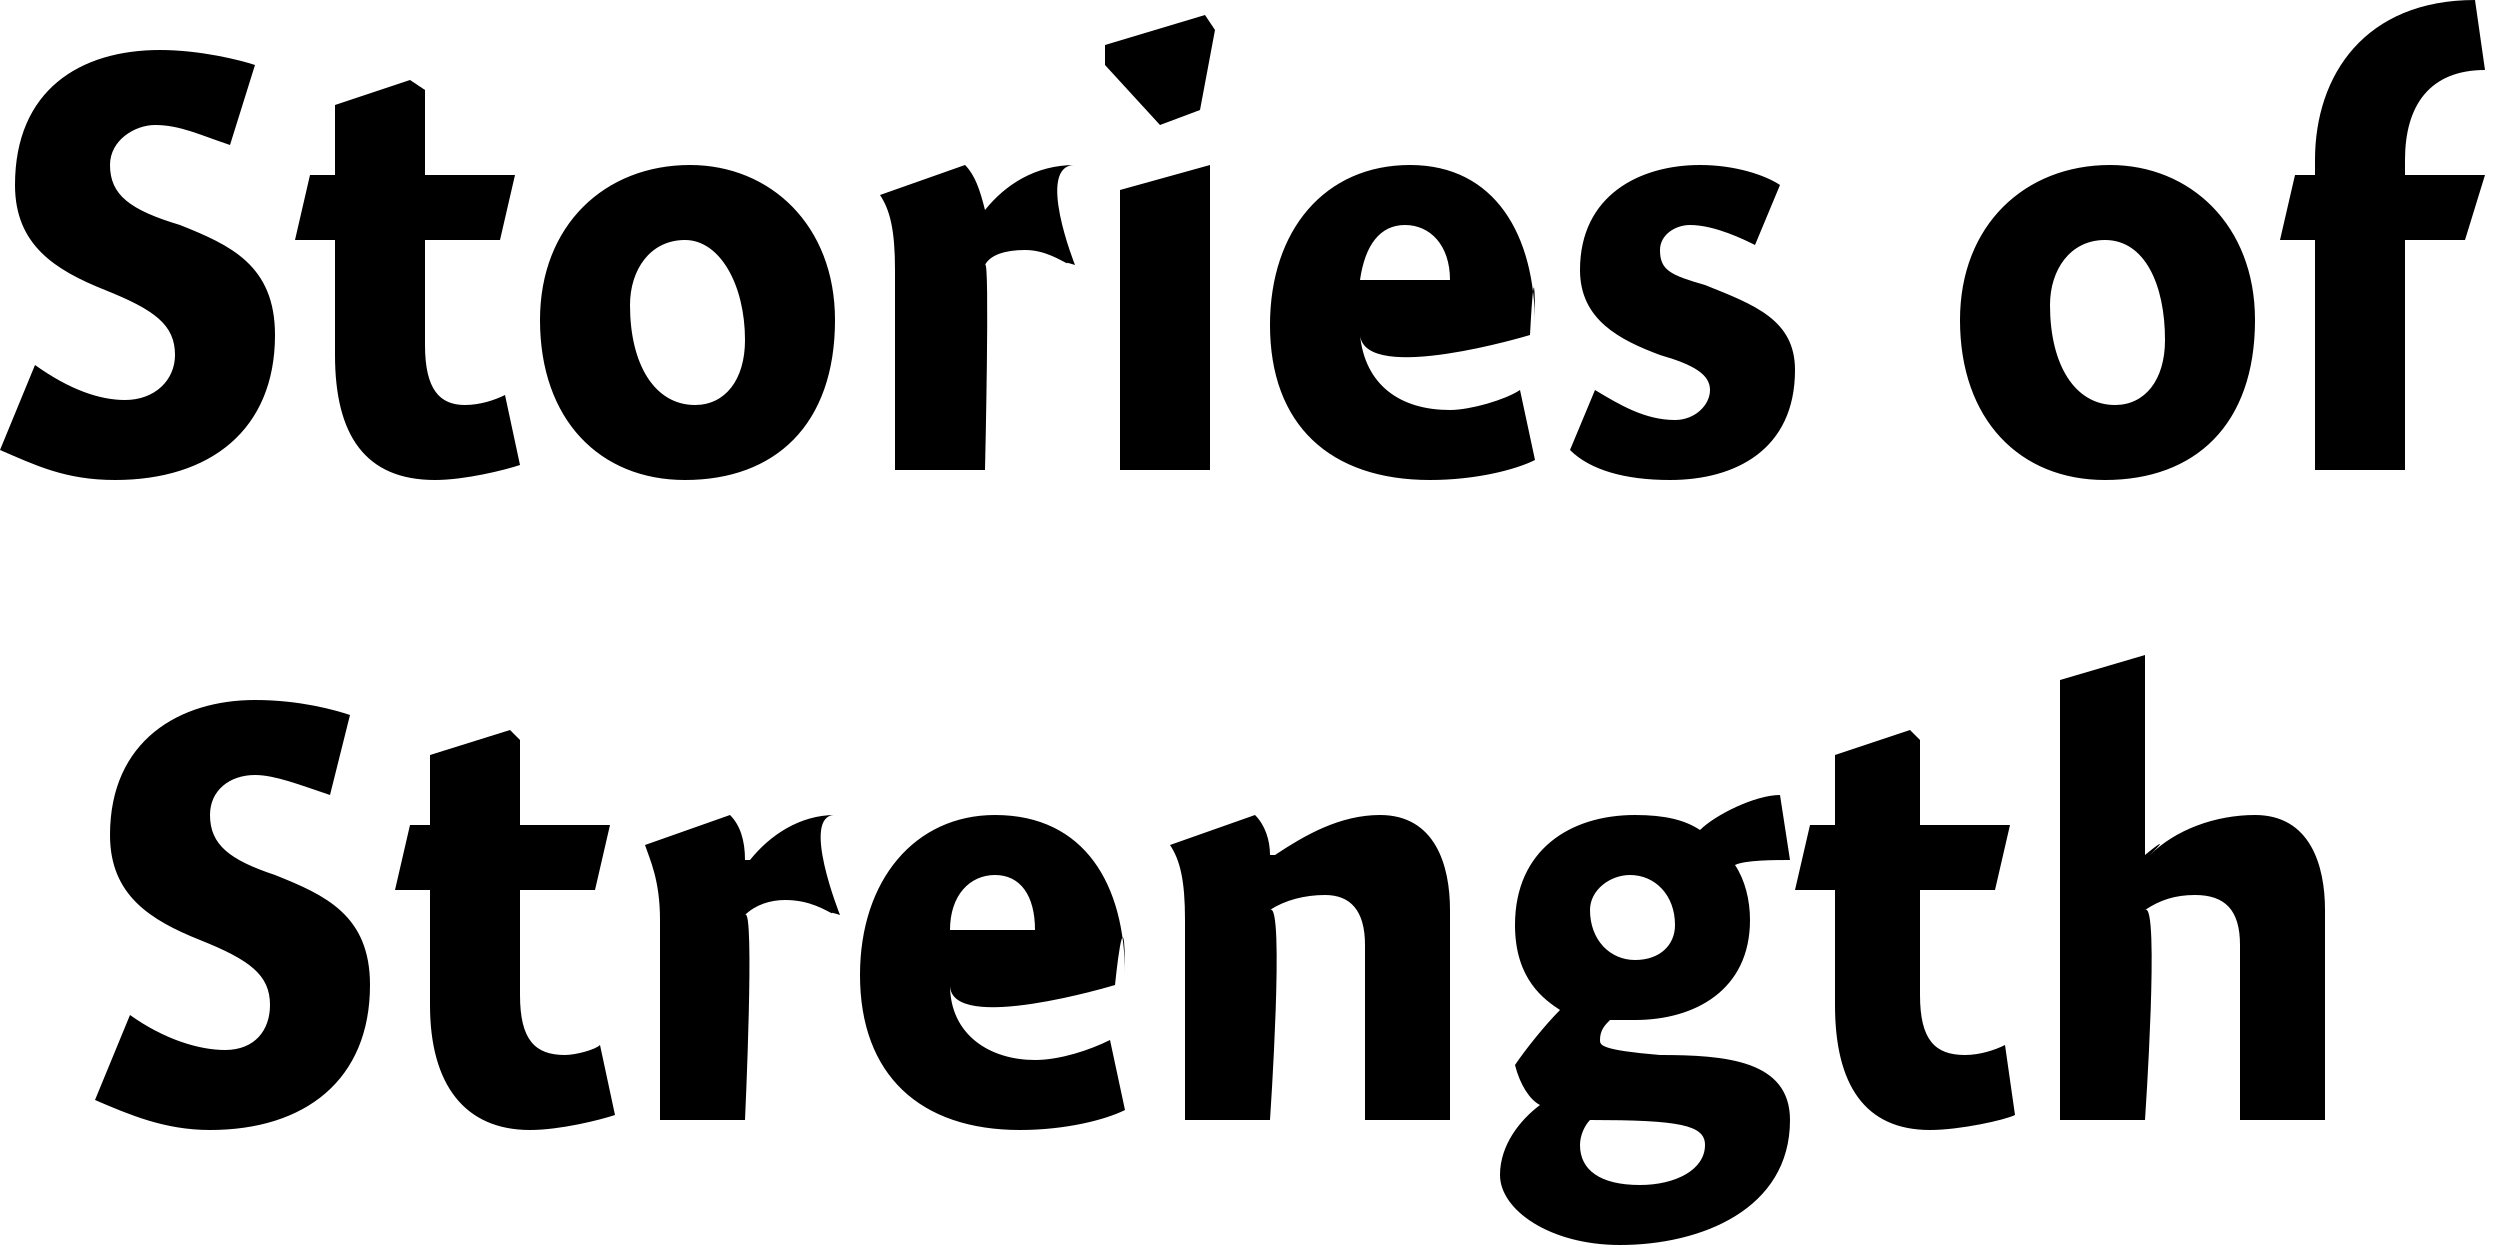
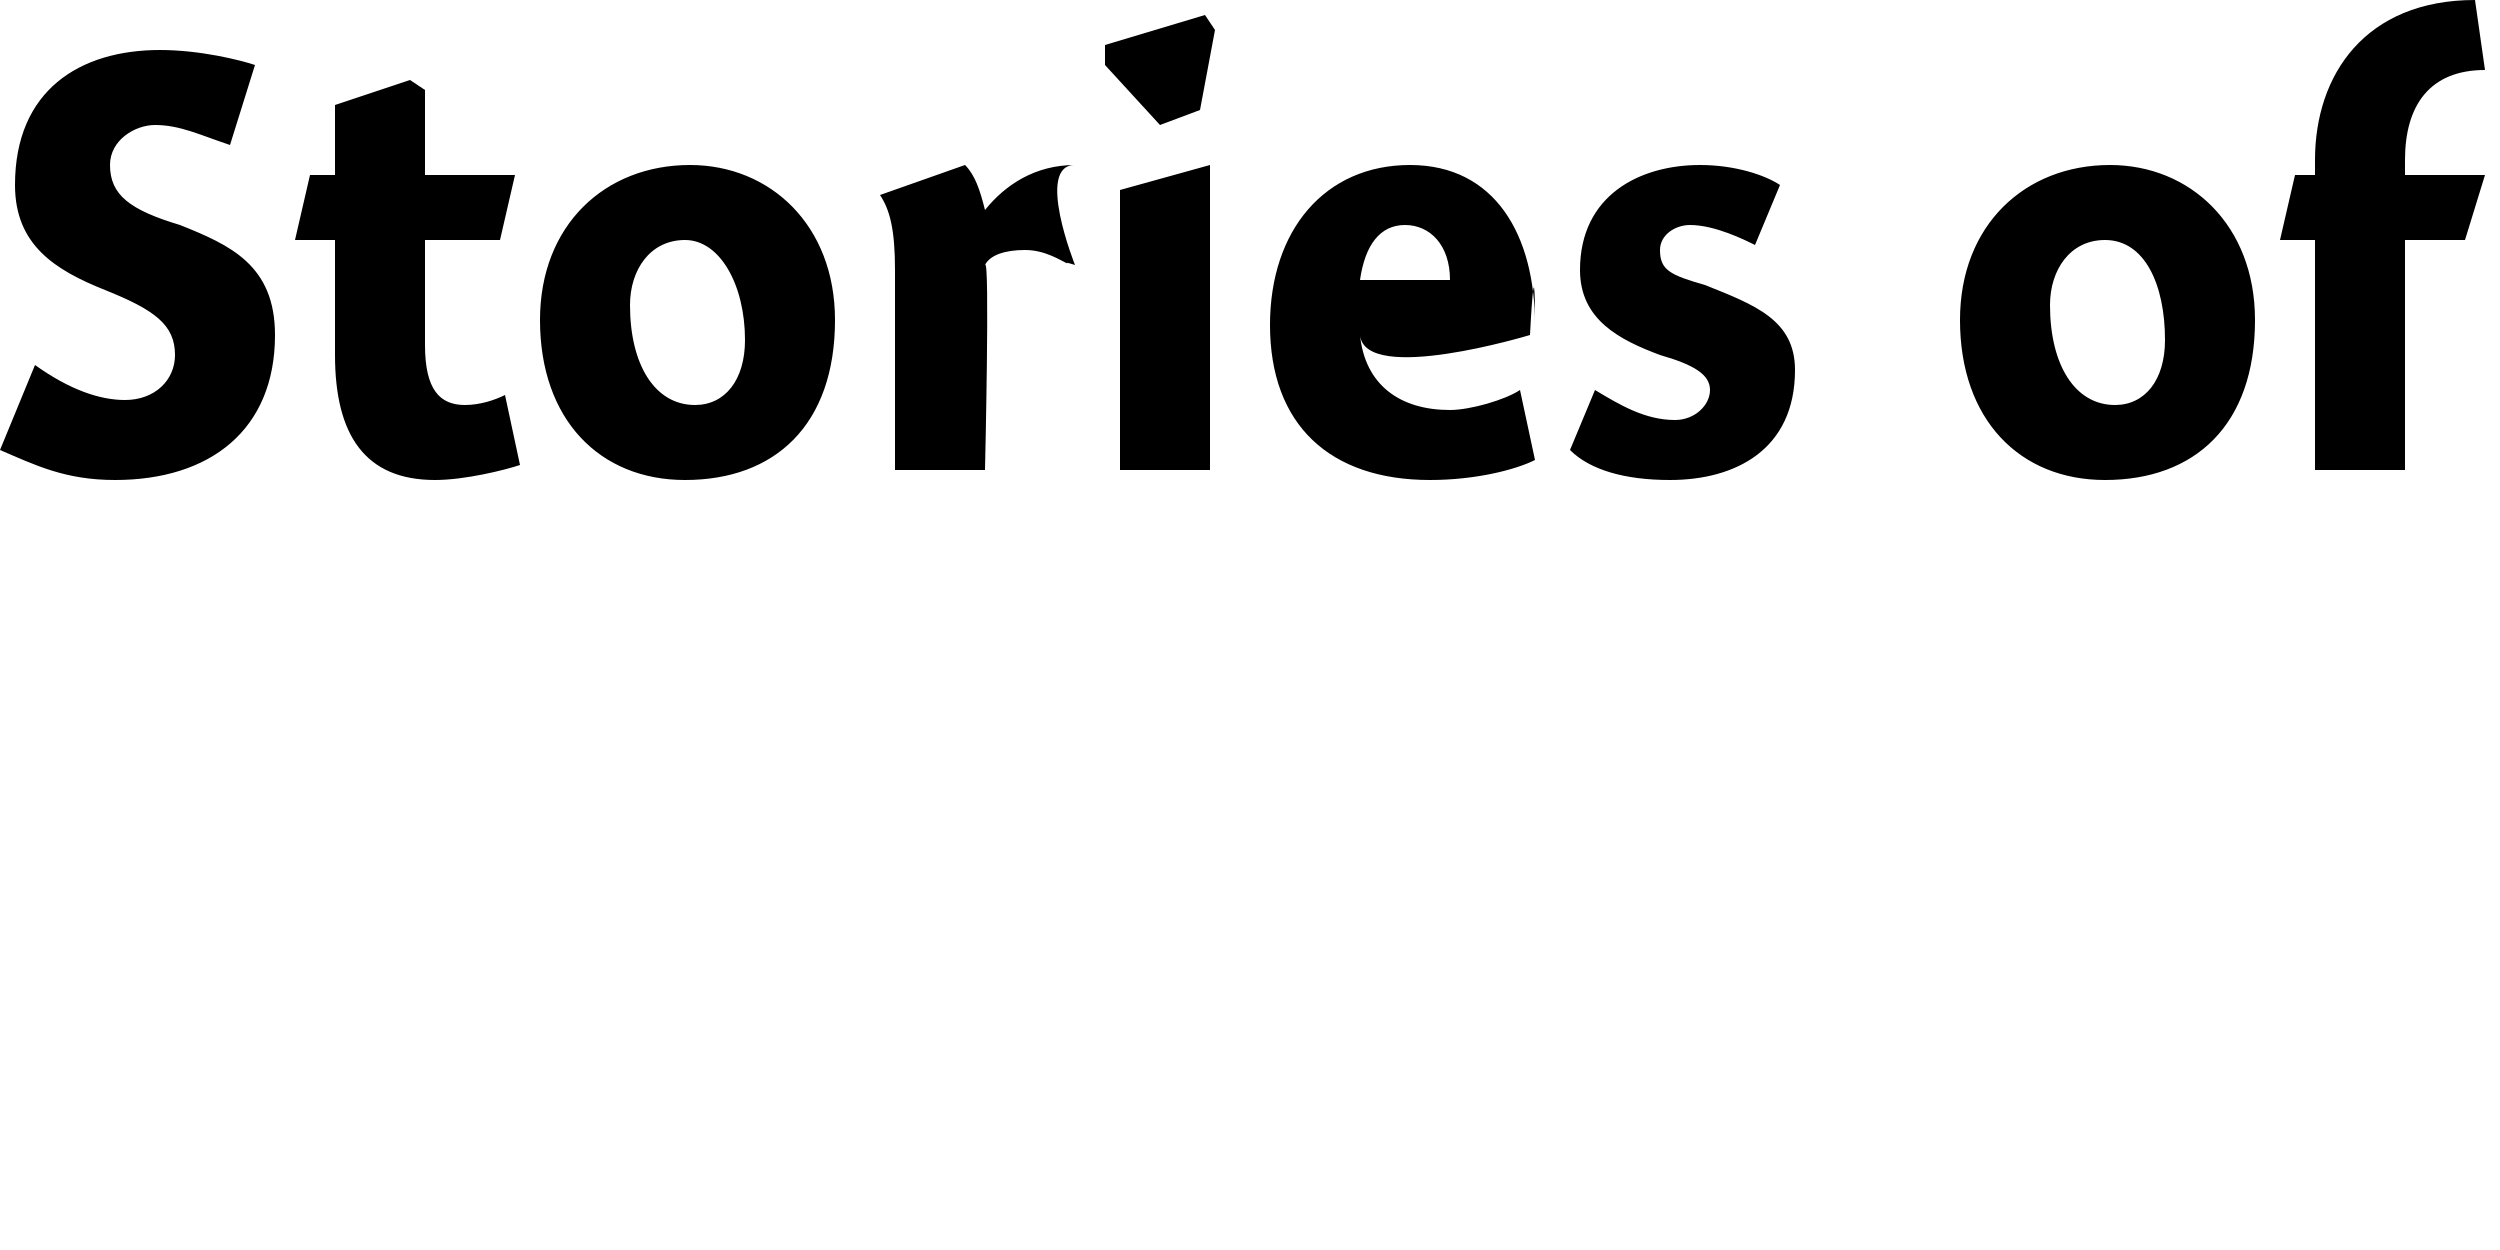
<svg xmlns="http://www.w3.org/2000/svg" version="1.1" style="left: 29.49% !important; width: 41.55% !important;top: 30.67% !important; height73.9% !important;" width="50px" height="25px" viewBox="0 0 50 25">
  <desc>Stories of Strength</desc>
  <defs />
  <g id="Group9733">
-     <path d="M 6.6 15.9 C 6.0 15.7 5.5 15.5 5.1 15.5 C 4.6 15.5 4.2 15.8 4.2 16.3 C 4.2 16.9 4.6 17.2 5.5 17.5 C 6.5 17.9 7.4 18.3 7.4 19.7 C 7.4 21.6 6.1 22.6 4.2 22.6 C 3.3 22.6 2.6 22.3 1.9 22.0 C 1.9 22.0 2.6 20.3 2.6 20.3 C 3.3 20.8 4.0 21.0 4.5 21.0 C 5.1 21.0 5.4 20.6 5.4 20.1 C 5.4 19.5 5.0 19.2 4.0 18.8 C 3.0 18.4 2.2 17.9 2.2 16.7 C 2.2 14.8 3.6 14.0 5.1 14.0 C 6.0 14.0 6.7 14.2 7.0 14.3 C 7.0 14.3 6.6 15.9 6.6 15.9 Z M 12.2 16.5 L 11.9 17.8 L 10.4 17.8 C 10.4 17.8 10.4 20.8 10.4 19.9 C 10.4 20.8 10.7 21.1 11.3 21.1 C 11.5 21.1 11.9 21.0 12.0 20.9 C 12.0 20.9 12.3 22.3 12.3 22.3 C 12.0 22.4 11.2 22.6 10.6 22.6 C 9.3 22.6 8.6 21.7 8.6 20.1 C 8.6 21.7 8.6 17.8 8.6 17.8 L 7.9 17.8 L 8.2 16.5 L 8.6 16.5 L 8.6 15.1 L 10.2 14.6 L 10.4 14.8 L 10.4 16.5 L 12.2 16.5 Z M 14.9 17.2 C 14.9 17.2 15.0 17.2 15.0 17.2 C 15.4 16.7 16.0 16.3 16.7 16.3 C 16.0 16.3 16.8 18.3 16.8 18.3 C 16.8 18.3 16.5 18.2 16.7 18.3 C 16.5 18.2 16.2 18.0 15.7 18.0 C 15.4 18.0 15.1 18.1 14.9 18.3 C 15.1 18.1 14.9 22.4 14.9 22.4 L 13.2 22.4 C 13.2 22.4 13.2 17.6 13.2 18.4 C 13.2 17.6 13.0 17.2 12.9 16.9 C 12.9 16.9 14.6 16.3 14.6 16.3 C 14.8 16.5 14.9 16.8 14.9 17.2 Z M 20.7 21.2 C 21.2 21.2 21.8 21.0 22.2 20.8 C 22.2 20.8 22.5 22.2 22.5 22.2 C 22.1 22.4 21.3 22.6 20.4 22.6 C 18.4 22.6 17.2 21.5 17.2 19.5 C 17.2 17.6 18.3 16.3 19.9 16.3 C 21.7 16.3 22.5 17.7 22.5 19.5 C 22.5 17.7 22.3 19.7 22.3 19.7 C 22.3 19.7 19.0 20.7 19.0 19.7 C 19.0 20.7 19.8 21.2 20.7 21.2 Z M 20.7 18.6 C 20.7 17.9 20.4 17.5 19.9 17.5 C 19.4 17.5 19.0 17.9 19.0 18.6 C 19.0 18.6 20.7 18.6 20.7 18.6 Z M 25.4 17.1 C 25.4 17.1 25.5 17.1 25.5 17.1 C 26.1 16.7 26.8 16.3 27.6 16.3 C 28.7 16.3 29.0 17.3 29.0 18.2 C 29.0 17.3 29.0 22.4 29.0 22.4 L 27.3 22.4 C 27.3 22.4 27.3 18.2 27.3 18.9 C 27.3 18.2 27.0 17.9 26.5 17.9 C 26.1 17.9 25.7 18.0 25.4 18.2 C 25.7 18.0 25.4 22.4 25.4 22.4 L 23.7 22.4 C 23.7 22.4 23.7 17.6 23.7 18.4 C 23.7 17.6 23.6 17.2 23.4 16.9 C 23.4 16.9 25.1 16.3 25.1 16.3 C 25.3 16.5 25.4 16.8 25.4 17.1 Z M 35.8 17.2 C 35.5 17.2 34.9 17.2 34.7 17.3 C 34.9 17.6 35.0 18.0 35.0 18.4 C 35.0 19.8 33.9 20.4 32.7 20.4 C 32.5 20.4 32.3 20.4 32.2 20.4 C 32.1 20.5 32.0 20.6 32.0 20.8 C 32.0 20.9 32.0 21.0 33.2 21.1 C 34.5 21.1 35.8 21.2 35.8 22.4 C 35.8 24.2 34.0 24.9 32.4 24.9 C 31.0 24.9 30.0 24.2 30.0 23.5 C 30.0 22.9 30.4 22.4 30.8 22.1 C 30.6 22.0 30.4 21.7 30.3 21.3 C 30.5 21.0 30.9 20.5 31.2 20.2 C 30.9 20.0 30.3 19.6 30.3 18.5 C 30.3 17.0 31.4 16.3 32.7 16.3 C 33.3 16.3 33.7 16.4 34.0 16.6 C 34.3 16.3 35.1 15.9 35.6 15.9 C 35.6 15.9 35.8 17.2 35.8 17.2 Z M 32.6 17.5 C 32.2 17.5 31.8 17.8 31.8 18.2 C 31.8 18.8 32.2 19.2 32.7 19.2 C 33.2 19.2 33.5 18.9 33.5 18.5 C 33.5 17.9 33.1 17.5 32.6 17.5 Z M 31.8 22.4 C 31.7 22.5 31.6 22.7 31.6 22.9 C 31.6 23.4 32.0 23.7 32.8 23.7 C 33.5 23.7 34.1 23.4 34.1 22.9 C 34.1 22.5 33.6 22.4 31.8 22.4 C 31.8 22.4 31.8 22.4 31.8 22.4 Z M 40.2 16.5 L 39.9 17.8 L 38.4 17.8 C 38.4 17.8 38.4 20.8 38.4 19.9 C 38.4 20.8 38.7 21.1 39.3 21.1 C 39.6 21.1 39.9 21.0 40.1 20.9 C 40.1 20.9 40.3 22.3 40.3 22.3 C 40.1 22.4 39.2 22.6 38.6 22.6 C 37.3 22.6 36.7 21.7 36.7 20.1 C 36.7 21.7 36.7 17.8 36.7 17.8 L 35.9 17.8 L 36.2 16.5 L 36.7 16.5 L 36.7 15.1 L 38.2 14.6 L 38.4 14.8 L 38.4 16.5 L 40.2 16.5 Z M 42.9 17.1 C 42.9 17.1 43.5 16.6 43.0 17.1 C 43.5 16.6 44.3 16.3 45.1 16.3 C 46.2 16.3 46.5 17.3 46.5 18.2 C 46.5 17.3 46.5 22.4 46.5 22.4 L 44.8 22.4 C 44.8 22.4 44.8 18.2 44.8 18.9 C 44.8 18.2 44.5 17.9 43.9 17.9 C 43.5 17.9 43.2 18.0 42.9 18.2 C 43.2 18.0 42.9 22.4 42.9 22.4 L 41.2 22.4 L 41.2 13.6 L 42.9 13.1 L 42.9 17.1 Z " stroke="none" fill="#000" />
    <path d="M 4.6 2.9 C 4.0 2.7 3.6 2.5 3.1 2.5 C 2.7 2.5 2.2 2.8 2.2 3.3 C 2.2 3.9 2.6 4.2 3.6 4.5 C 4.6 4.9 5.5 5.3 5.5 6.7 C 5.5 8.6 4.2 9.6 2.3 9.6 C 1.3 9.6 0.7 9.3 0.0 9.0 C 0.0 9.0 0.7 7.3 0.7 7.3 C 1.4 7.8 2.0 8.0 2.5 8.0 C 3.1 8.0 3.5 7.6 3.5 7.1 C 3.5 6.5 3.1 6.2 2.1 5.8 C 1.1 5.4 0.3 4.9 0.3 3.7 C 0.3 1.8 1.6 1.0 3.2 1.0 C 4.0 1.0 4.8 1.2 5.1 1.3 C 5.1 1.3 4.6 2.9 4.6 2.9 Z M 10.3 3.5 L 10.0 4.8 L 8.5 4.8 C 8.5 4.8 8.5 7.8 8.5 6.9 C 8.5 7.8 8.8 8.1 9.3 8.1 C 9.6 8.1 9.9 8.0 10.1 7.9 C 10.1 7.9 10.4 9.3 10.4 9.3 C 10.1 9.4 9.3 9.6 8.7 9.6 C 7.3 9.6 6.7 8.7 6.7 7.1 C 6.7 8.7 6.7 4.8 6.7 4.8 L 5.9 4.8 L 6.2 3.5 L 6.7 3.5 L 6.7 2.1 L 8.2 1.6 L 8.5 1.8 L 8.5 3.5 L 10.3 3.5 Z M 13.7 9.6 C 12.0 9.6 10.8 8.4 10.8 6.4 C 10.8 4.5 12.1 3.3 13.8 3.3 C 15.4 3.3 16.7 4.5 16.7 6.4 C 16.7 8.5 15.5 9.6 13.7 9.6 Z M 13.7 4.8 C 13.0 4.8 12.6 5.4 12.6 6.1 C 12.6 7.3 13.1 8.1 13.9 8.1 C 14.5 8.1 14.9 7.6 14.9 6.8 C 14.9 5.7 14.4 4.8 13.7 4.8 Z M 19.7 4.2 C 19.7 4.2 19.7 4.2 19.7 4.2 C 20.1 3.7 20.7 3.3 21.5 3.3 C 20.7 3.3 21.5 5.3 21.5 5.3 C 21.5 5.3 21.2 5.2 21.4 5.3 C 21.2 5.2 20.9 5.0 20.5 5.0 C 20.1 5.0 19.8 5.1 19.7 5.3 C 19.8 5.1 19.7 9.4 19.7 9.4 L 17.9 9.4 C 17.9 9.4 17.9 4.6 17.9 5.4 C 17.9 4.6 17.8 4.2 17.6 3.9 C 17.6 3.9 19.3 3.3 19.3 3.3 C 19.5 3.5 19.6 3.8 19.7 4.2 Z M 22.4 9.4 L 22.4 3.8 L 24.2 3.3 L 24.2 9.4 L 22.4 9.4 Z M 24.3 0.6 L 24.0 2.2 L 23.2 2.5 L 22.1 1.3 L 22.1 0.9 L 24.1 0.3 L 24.3 0.6 Z M 29.0 8.2 C 29.4 8.2 30.1 8.0 30.4 7.8 C 30.4 7.8 30.7 9.2 30.7 9.2 C 30.3 9.4 29.5 9.6 28.6 9.6 C 26.6 9.6 25.4 8.5 25.4 6.5 C 25.4 4.6 26.5 3.3 28.2 3.3 C 29.9 3.3 30.7 4.7 30.7 6.5 C 30.7 4.7 30.6 6.7 30.6 6.7 C 30.6 6.7 27.3 7.7 27.2 6.7 C 27.3 7.7 28.0 8.2 29.0 8.2 Z M 29.0 5.6 C 29.0 4.9 28.6 4.5 28.1 4.5 C 27.6 4.5 27.3 4.9 27.2 5.6 C 27.2 5.6 29.0 5.6 29.0 5.6 Z M 35.1 4.9 C 34.9 4.8 34.3 4.5 33.8 4.5 C 33.5 4.5 33.2 4.7 33.2 5.0 C 33.2 5.4 33.4 5.5 34.1 5.7 C 35.1 6.1 35.9 6.4 35.9 7.4 C 35.9 9.0 34.7 9.6 33.4 9.6 C 32.5 9.6 31.8 9.4 31.4 9.0 C 31.4 9.0 31.9 7.8 31.9 7.8 C 32.4 8.1 32.9 8.4 33.5 8.4 C 33.9 8.4 34.2 8.1 34.2 7.8 C 34.2 7.5 33.9 7.3 33.2 7.1 C 32.4 6.8 31.6 6.4 31.6 5.4 C 31.6 3.9 32.8 3.3 34.0 3.3 C 34.7 3.3 35.3 3.5 35.6 3.7 C 35.6 3.7 35.1 4.9 35.1 4.9 Z M 42.1 9.6 C 40.4 9.6 39.2 8.4 39.2 6.4 C 39.2 4.5 40.5 3.3 42.2 3.3 C 43.8 3.3 45.1 4.5 45.1 6.4 C 45.1 8.5 43.9 9.6 42.1 9.6 Z M 42.1 4.8 C 41.4 4.8 41.0 5.4 41.0 6.1 C 41.0 7.3 41.5 8.1 42.3 8.1 C 42.9 8.1 43.3 7.6 43.3 6.8 C 43.3 5.7 42.9 4.8 42.1 4.8 Z M 46.3 3.5 C 46.3 3.5 46.3 1.5 46.3 3.2 C 46.3 1.5 47.3 0.0 49.5 0.0 C 49.5 0.0 49.7 1.4 49.7 1.4 C 48.6 1.4 48.1 2.1 48.1 3.2 C 48.1 2.1 48.1 3.5 48.1 3.5 L 49.7 3.5 L 49.3 4.8 L 48.1 4.8 L 48.1 9.4 L 46.3 9.4 L 46.3 4.8 L 45.6 4.8 L 45.9 3.5 L 46.3 3.5 Z " stroke="none" fill="#000" />
  </g>
</svg>